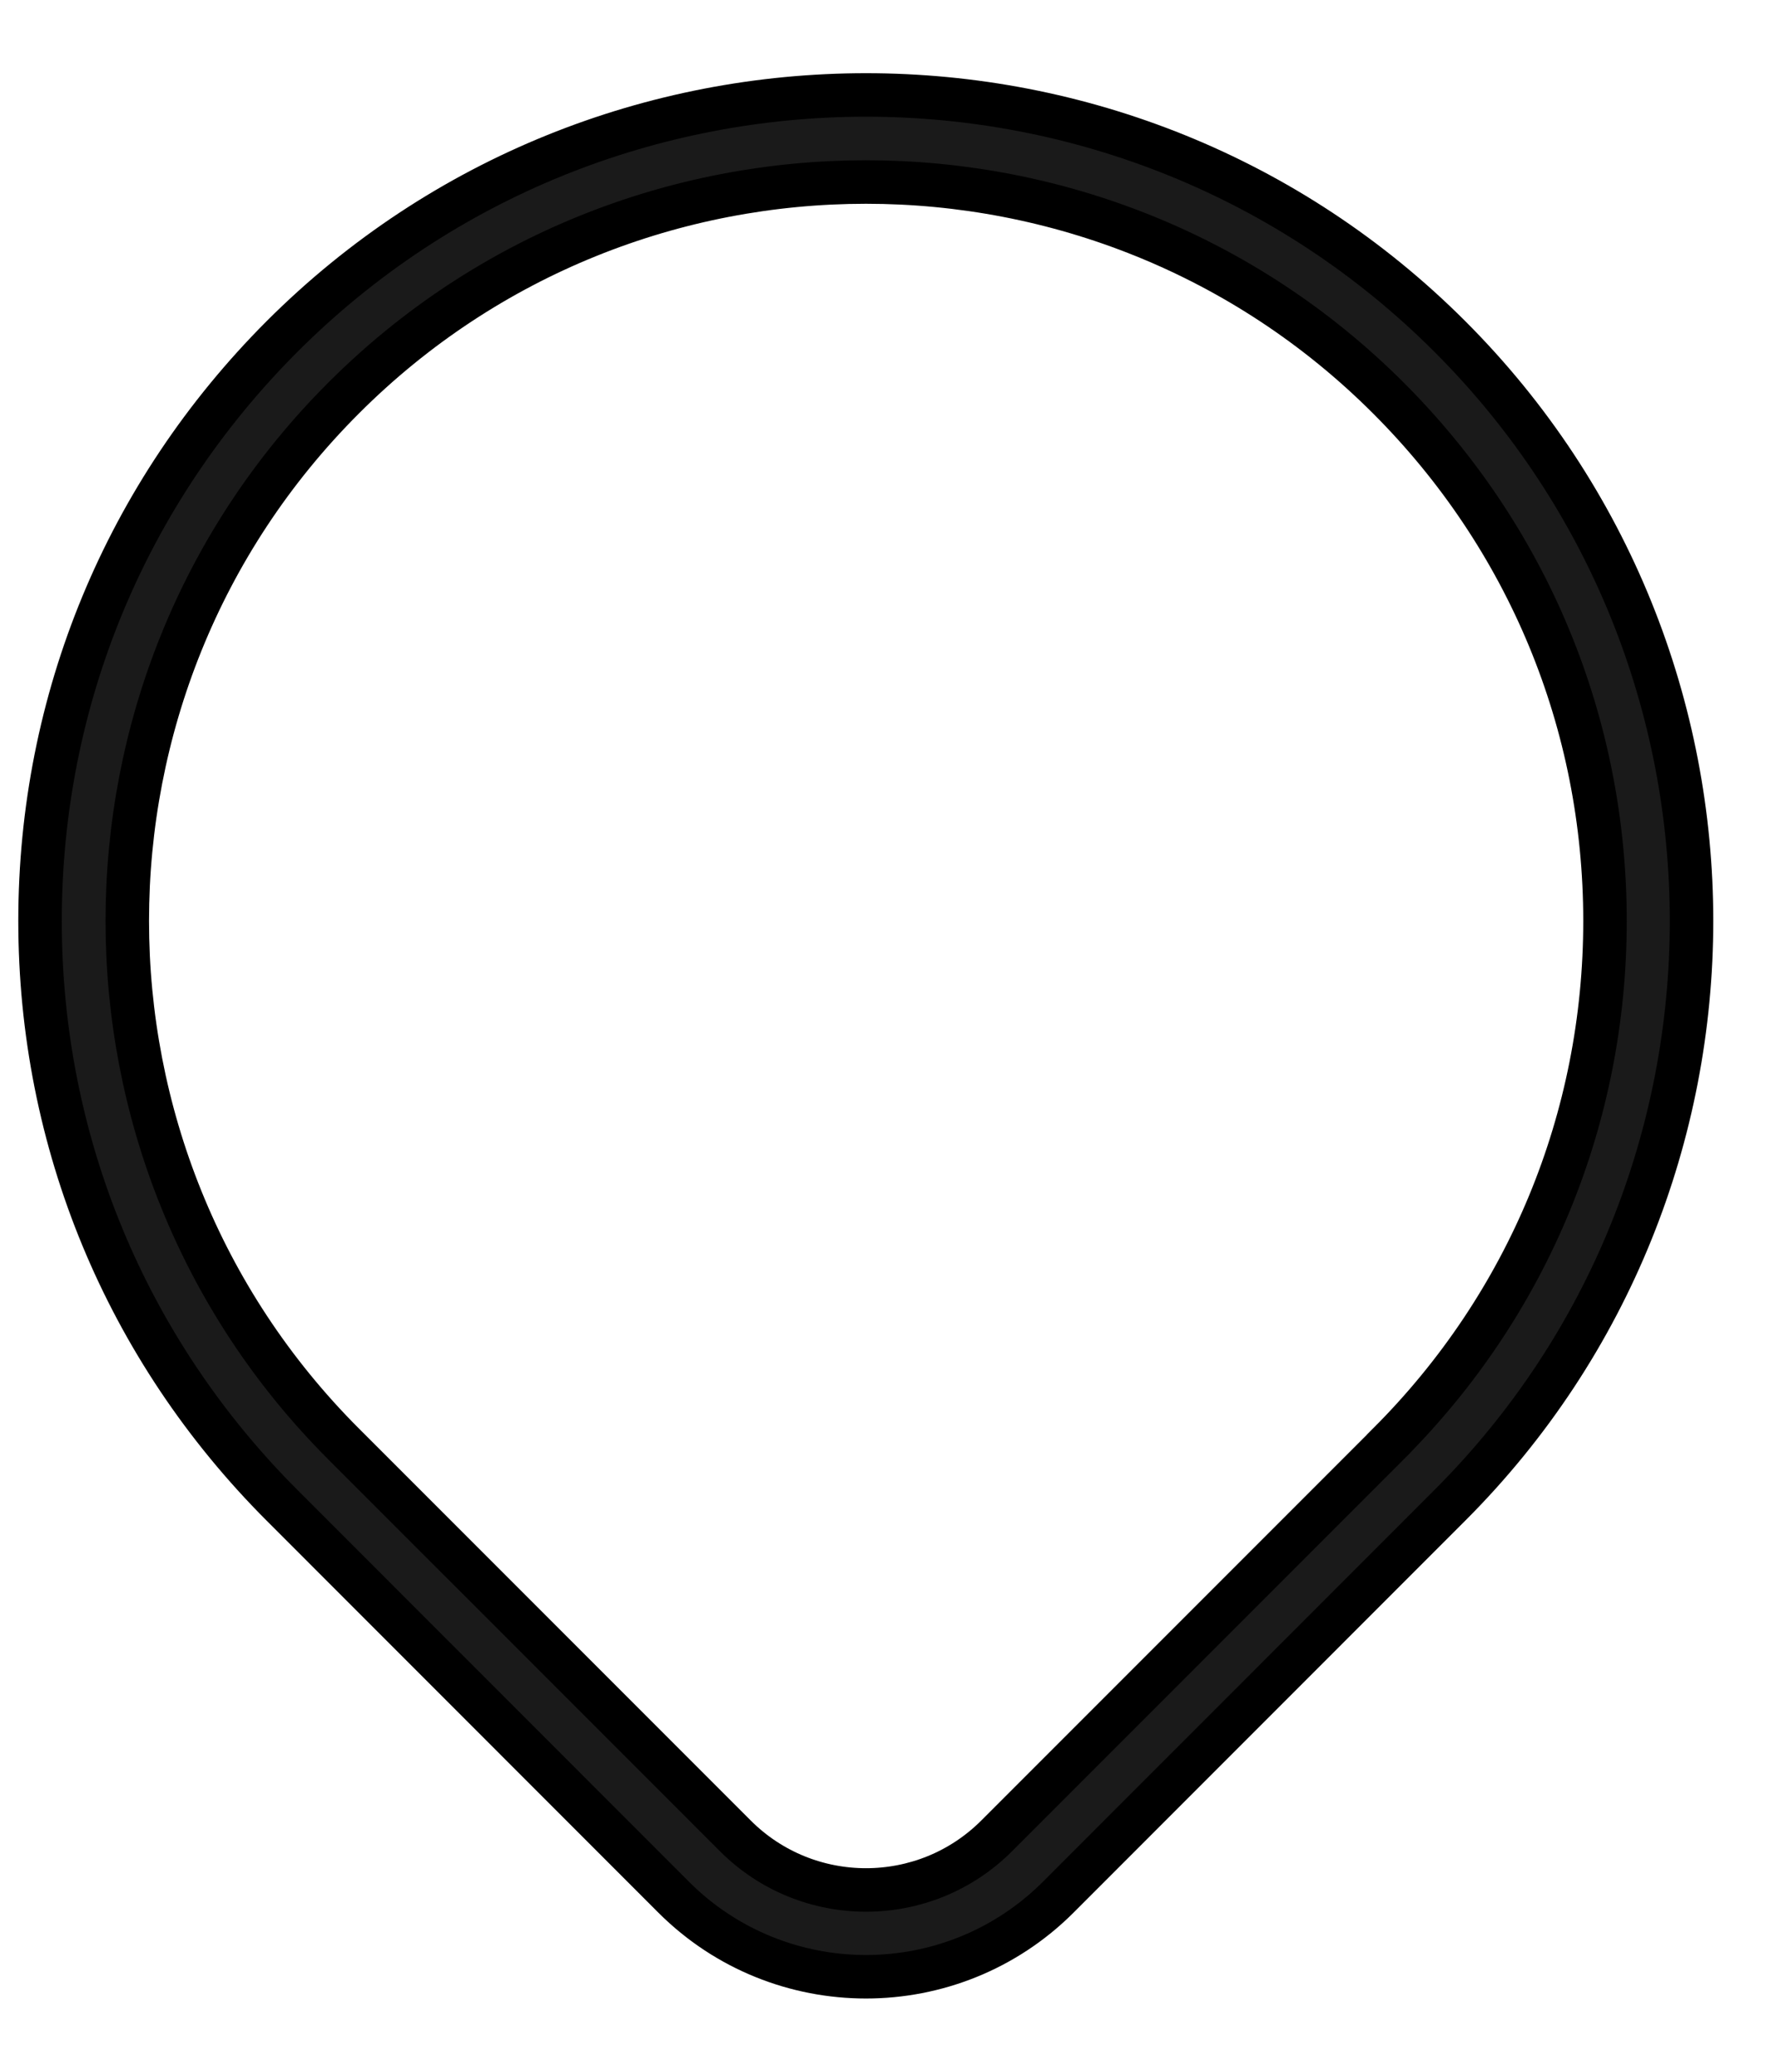
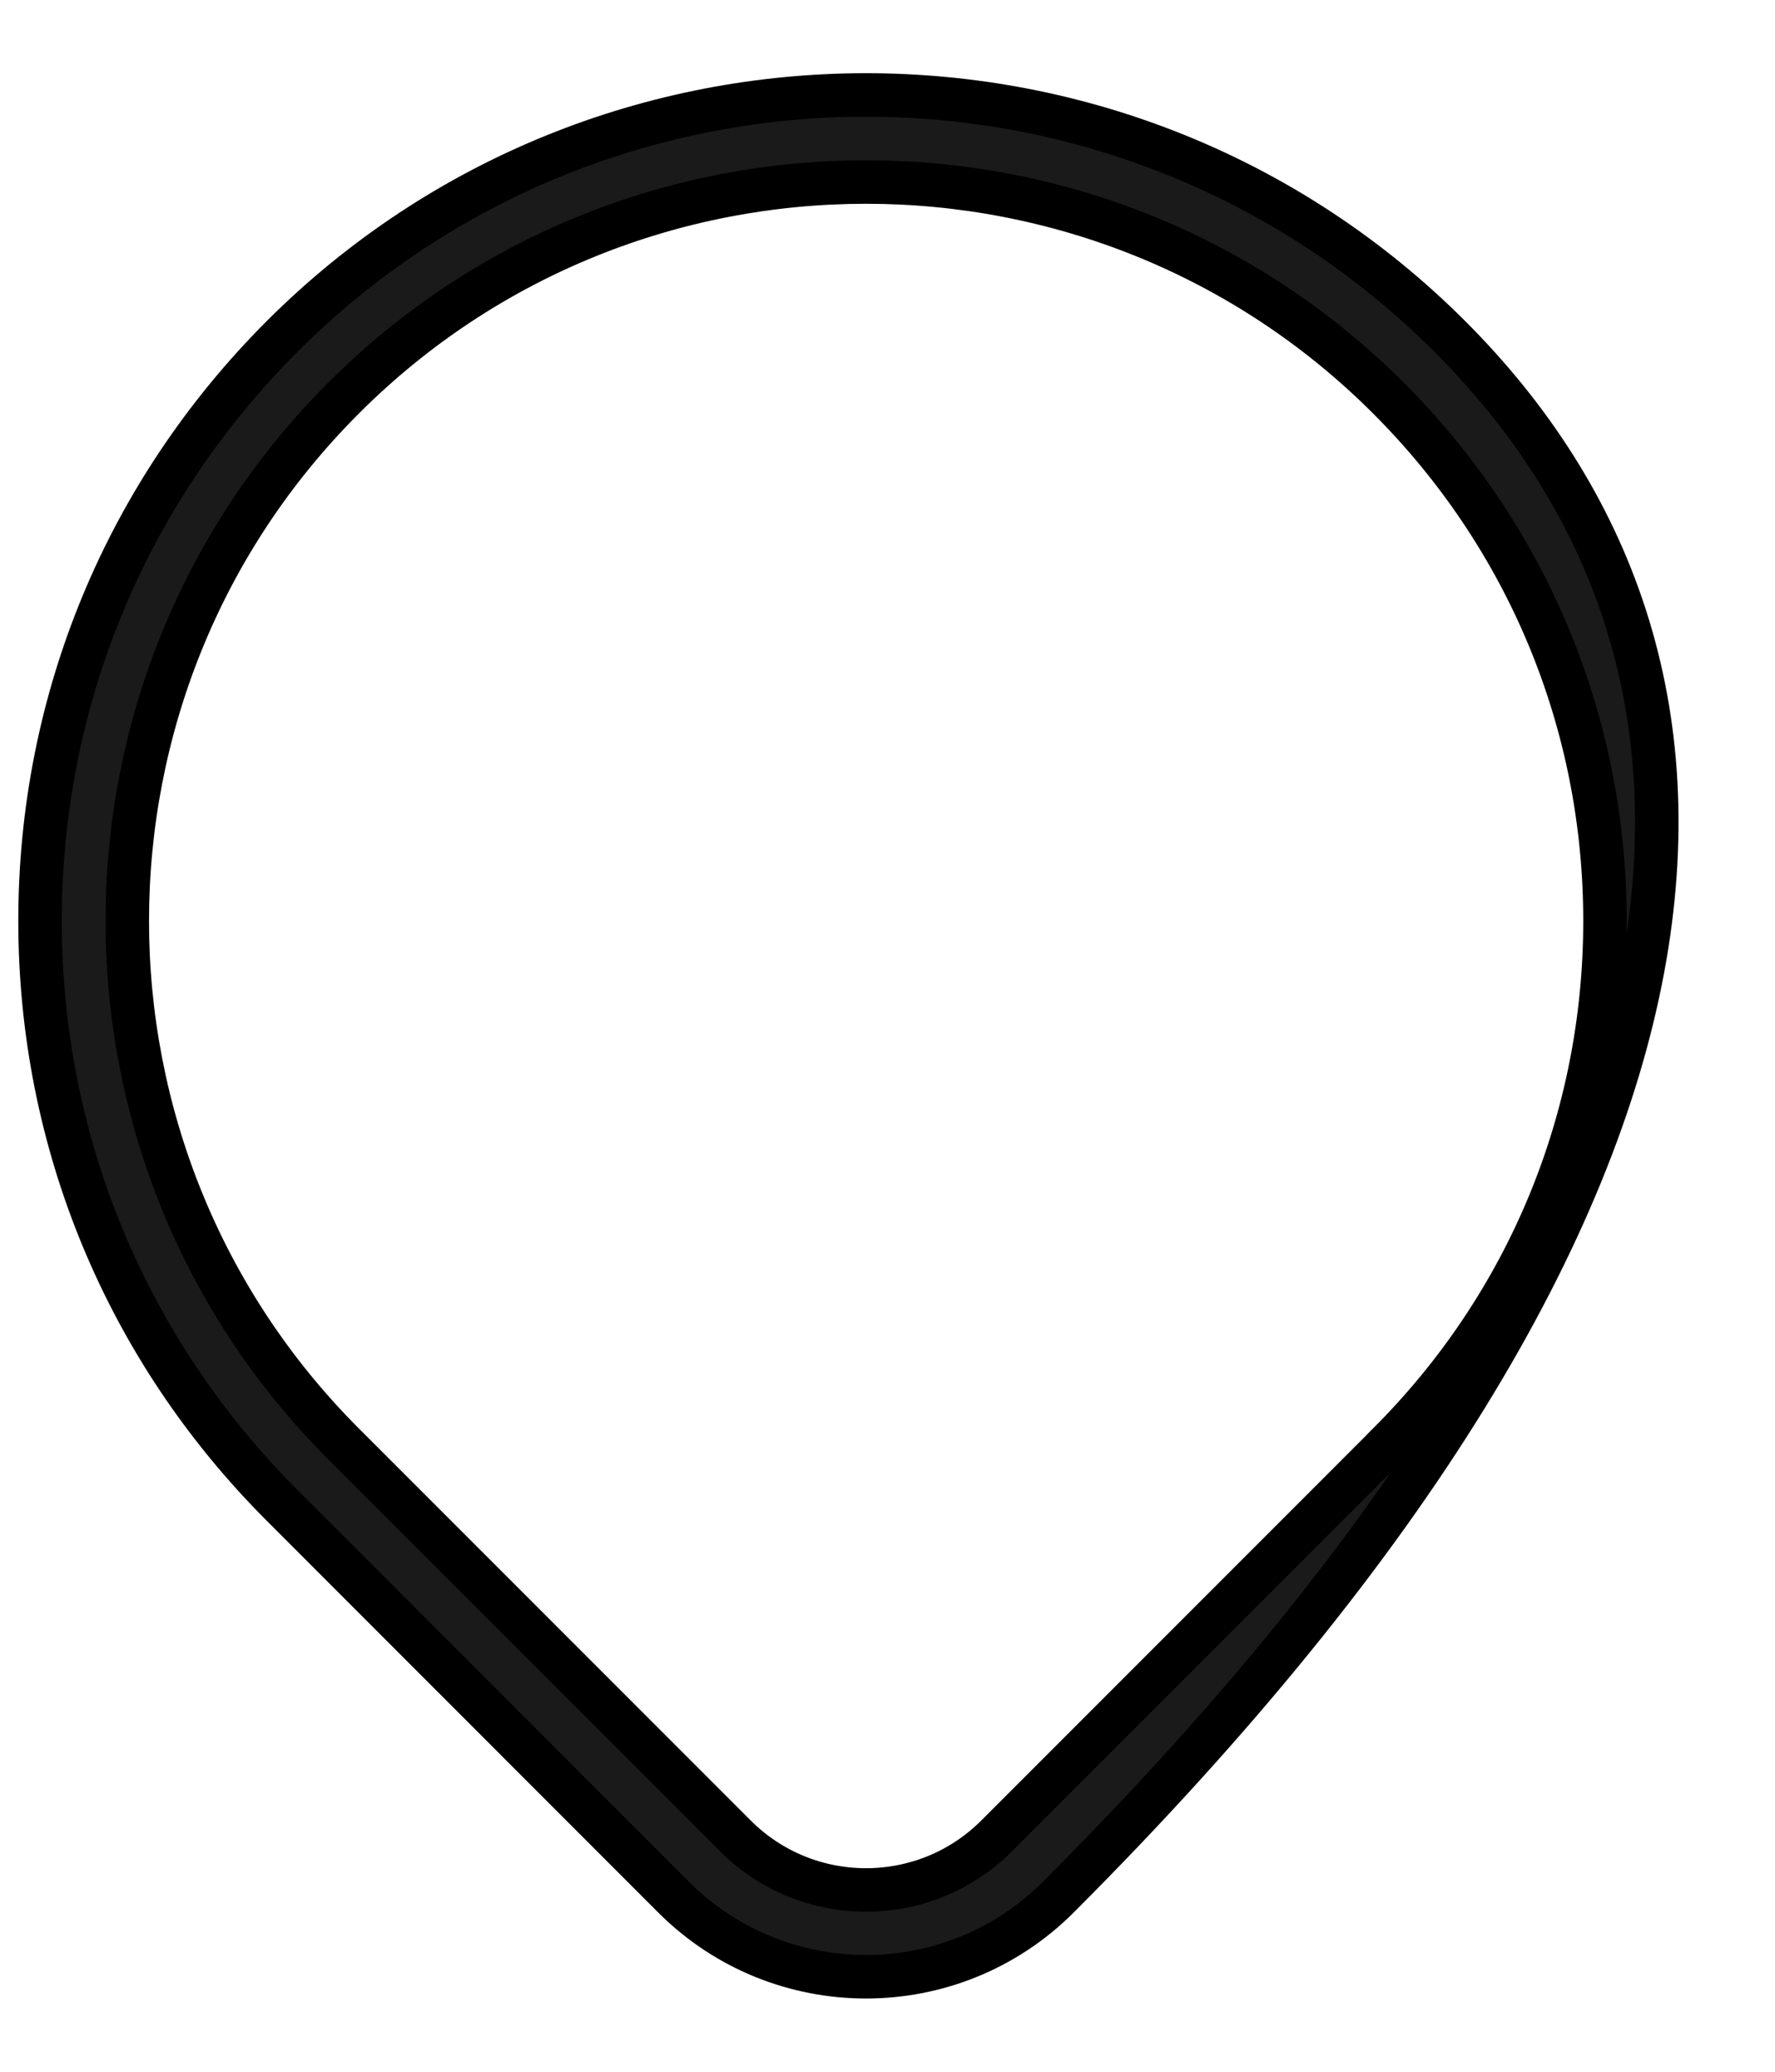
<svg xmlns="http://www.w3.org/2000/svg" width="18" height="21" viewBox="0 0 18 21" fill="none">
-   <path d="M14.704 3.412C11.439 0.146 6.125 0.146 2.859 3.412C1.278 4.995 0.406 7.097 0.406 9.335C0.406 11.572 1.278 13.676 2.859 15.257L6.833 19.232C7.37 19.768 8.076 20.037 8.782 20.037C9.487 20.037 10.193 19.768 10.73 19.232L14.704 15.257C17.97 11.992 17.97 6.677 14.704 3.412ZM14.081 14.635L10.107 18.609C9.376 19.34 8.188 19.34 7.457 18.609L3.483 14.635C0.56 11.712 0.56 6.957 3.483 4.036C4.944 2.574 6.863 1.845 8.782 1.845C10.701 1.845 12.62 2.575 14.081 4.036C15.496 5.451 16.276 7.333 16.276 9.335C16.276 11.336 15.497 13.219 14.081 14.634V14.635Z" fill="#1A1A1A" stroke="black" stroke-width="0.441" stroke-miterlimit="10" />
+   <path d="M14.704 3.412C11.439 0.146 6.125 0.146 2.859 3.412C1.278 4.995 0.406 7.097 0.406 9.335C0.406 11.572 1.278 13.676 2.859 15.257L6.833 19.232C7.37 19.768 8.076 20.037 8.782 20.037C9.487 20.037 10.193 19.768 10.73 19.232C17.97 11.992 17.97 6.677 14.704 3.412ZM14.081 14.635L10.107 18.609C9.376 19.34 8.188 19.34 7.457 18.609L3.483 14.635C0.56 11.712 0.56 6.957 3.483 4.036C4.944 2.574 6.863 1.845 8.782 1.845C10.701 1.845 12.62 2.575 14.081 4.036C15.496 5.451 16.276 7.333 16.276 9.335C16.276 11.336 15.497 13.219 14.081 14.634V14.635Z" fill="#1A1A1A" stroke="black" stroke-width="0.441" stroke-miterlimit="10" />
</svg>